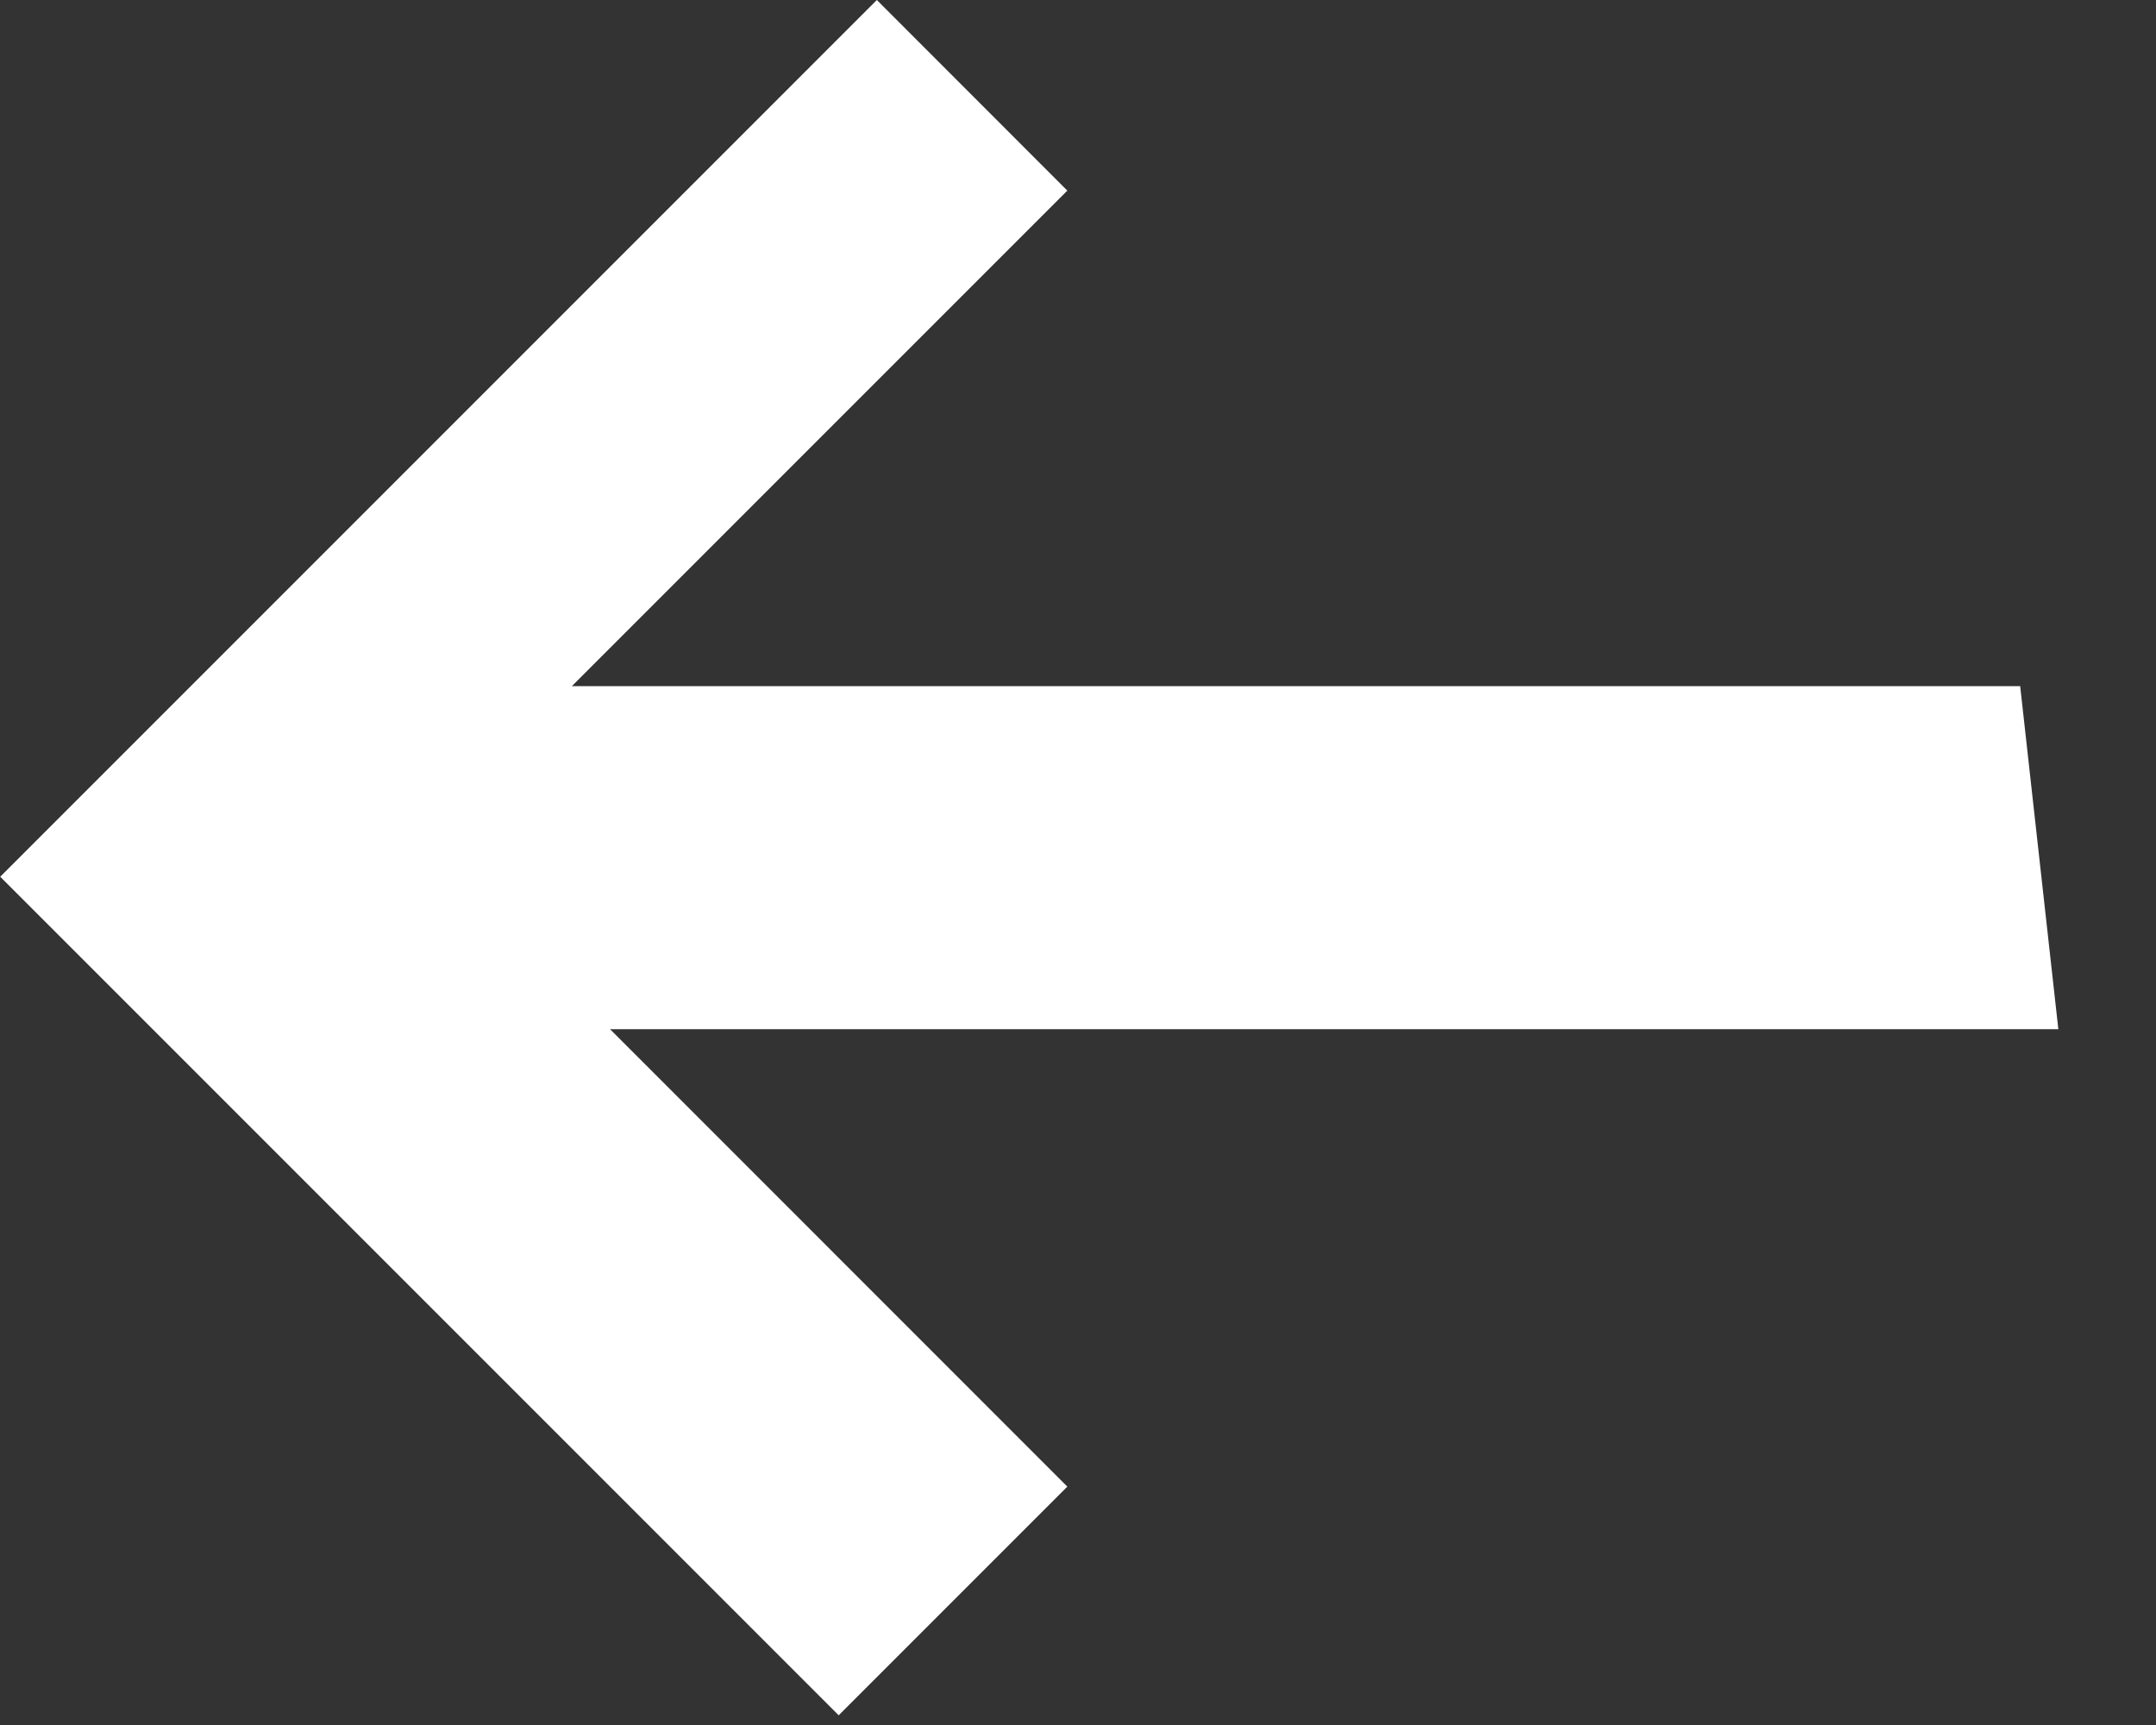
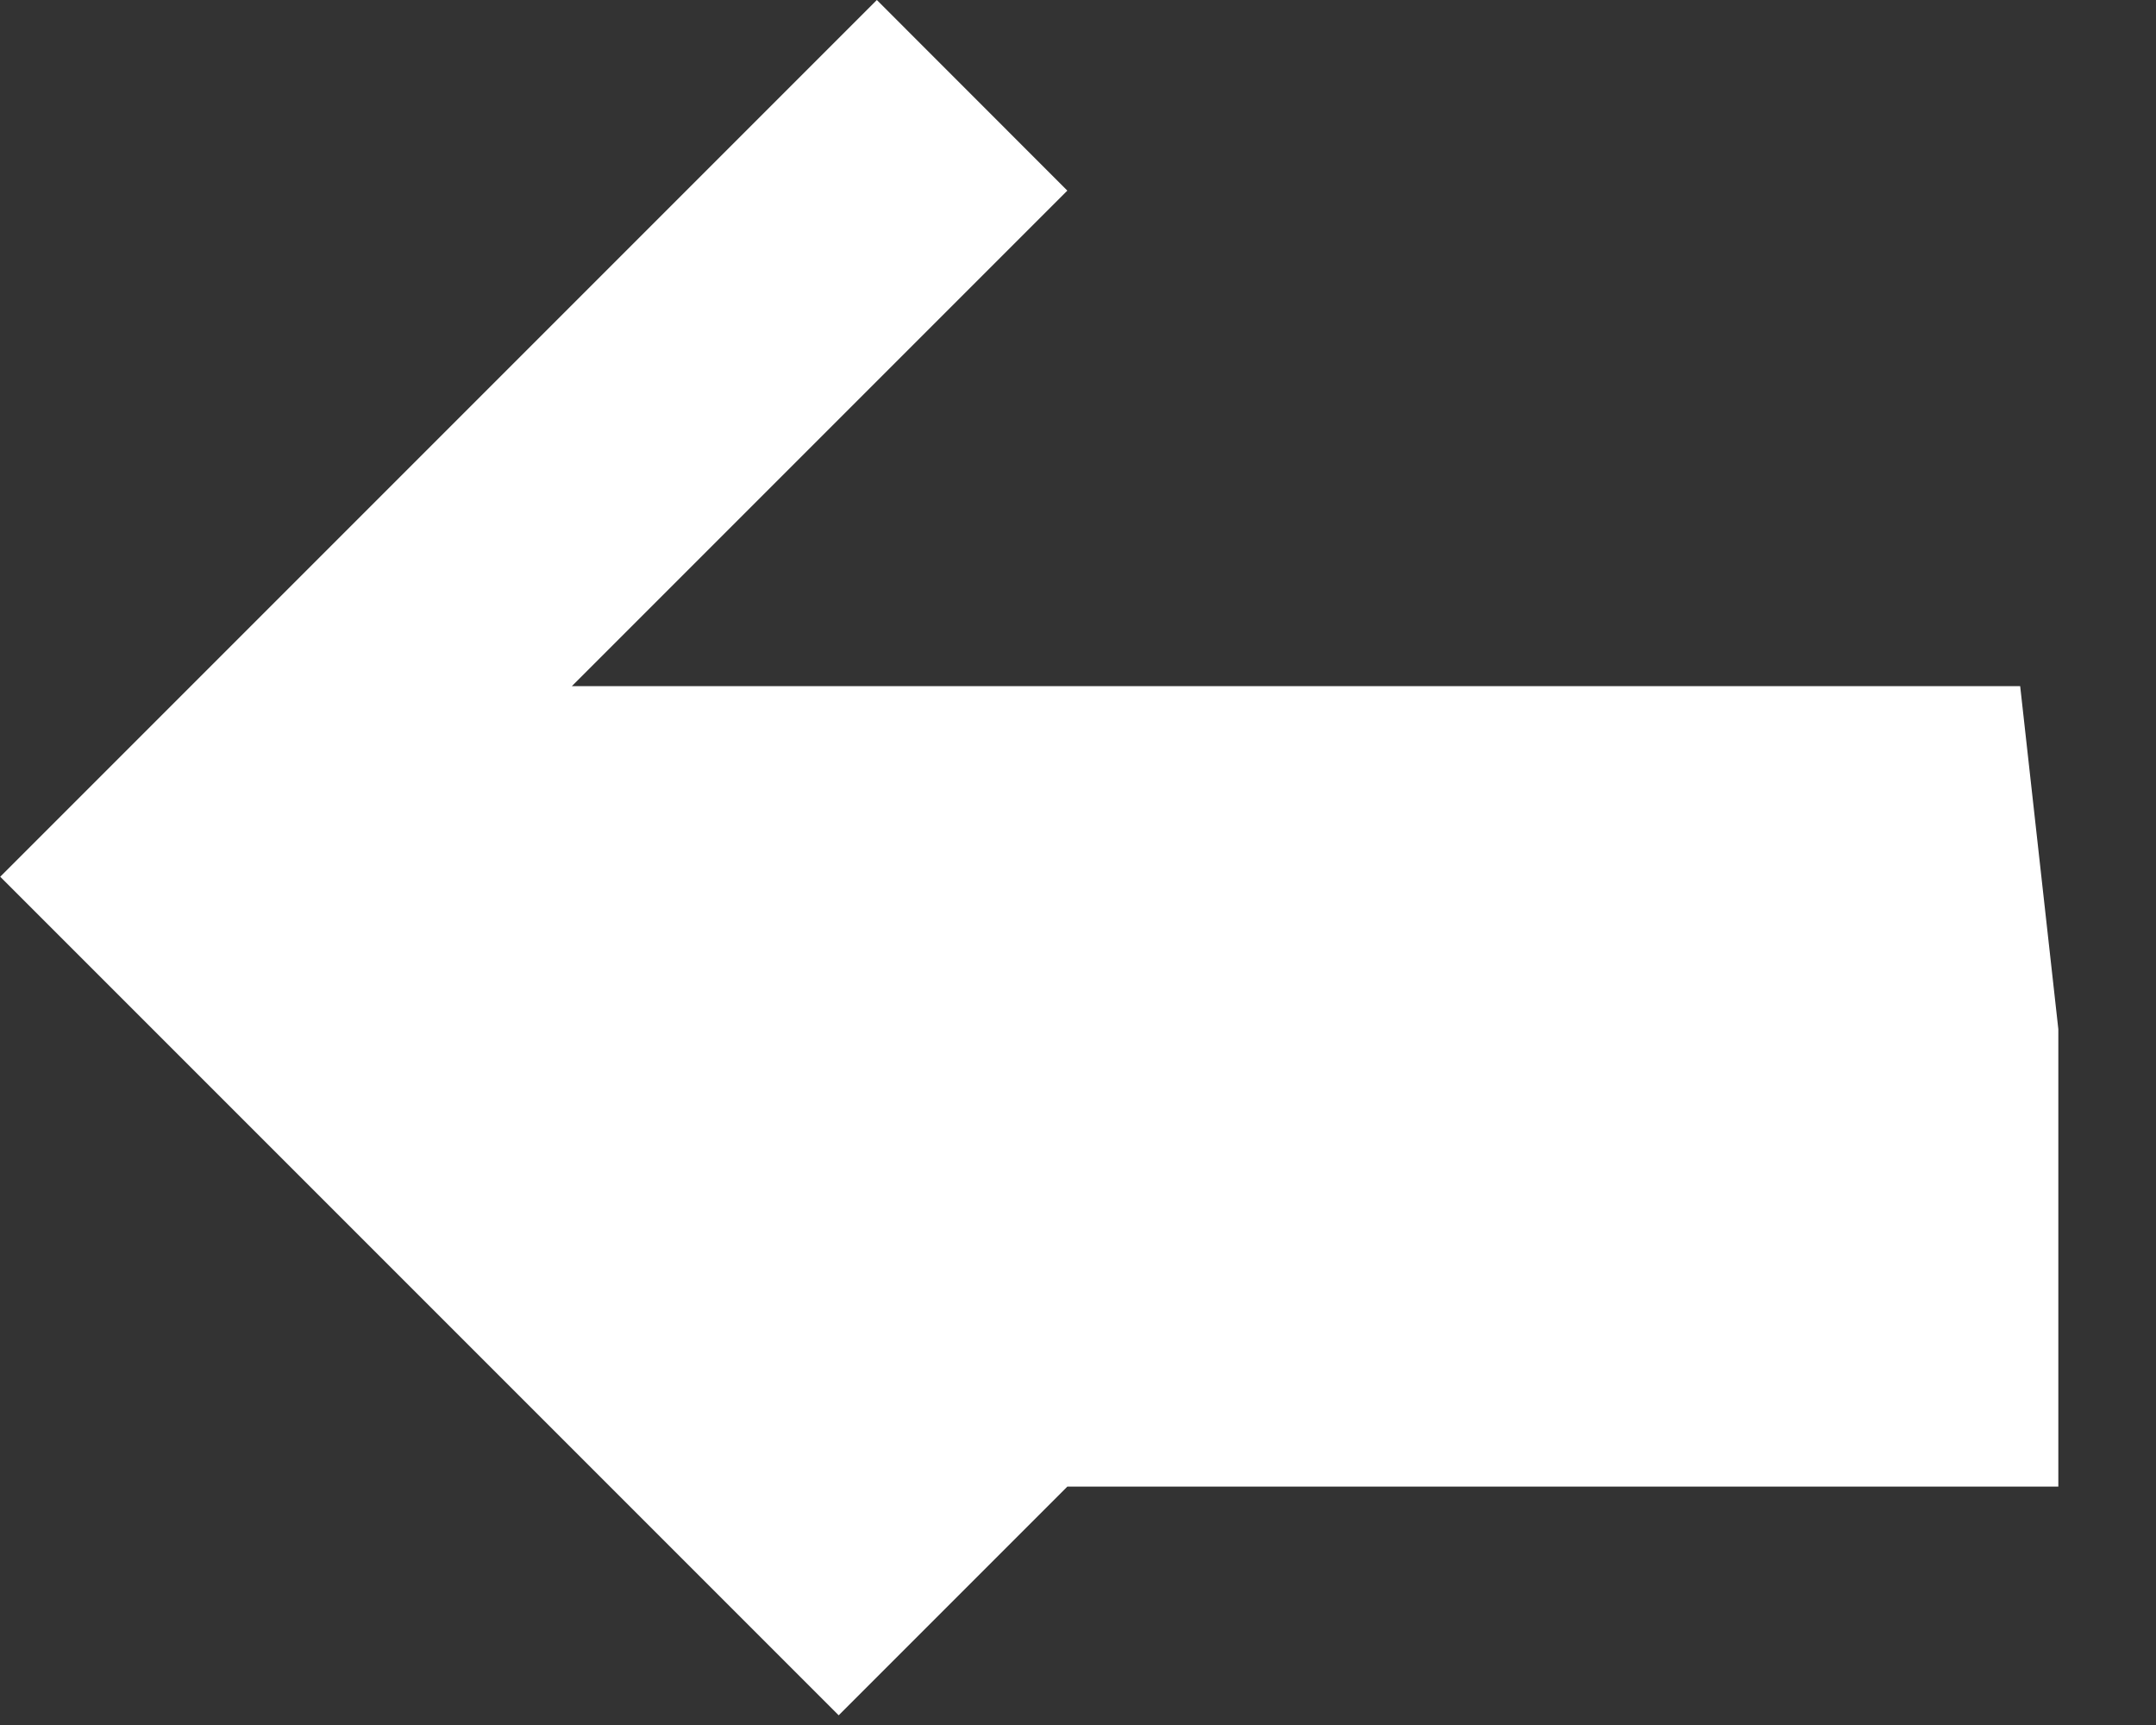
<svg xmlns="http://www.w3.org/2000/svg" width="20" height="16" viewBox="0 0 20 16" fill="none">
  <rect x="0" y="0" width="20" height="16" fill="#333333" stroke="none" />
-   <path d="M19.094 9.546L18.74 6.364H5.305L9.901 1.768L8.134 0L0.002 8.132L7.78 15.91L9.901 13.789L5.659 9.546H19.094Z" fill="white" />
+   <path d="M19.094 9.546L18.74 6.364H5.305L9.901 1.768L8.134 0L0.002 8.132L7.78 15.91L9.901 13.789H19.094Z" fill="white" />
</svg>